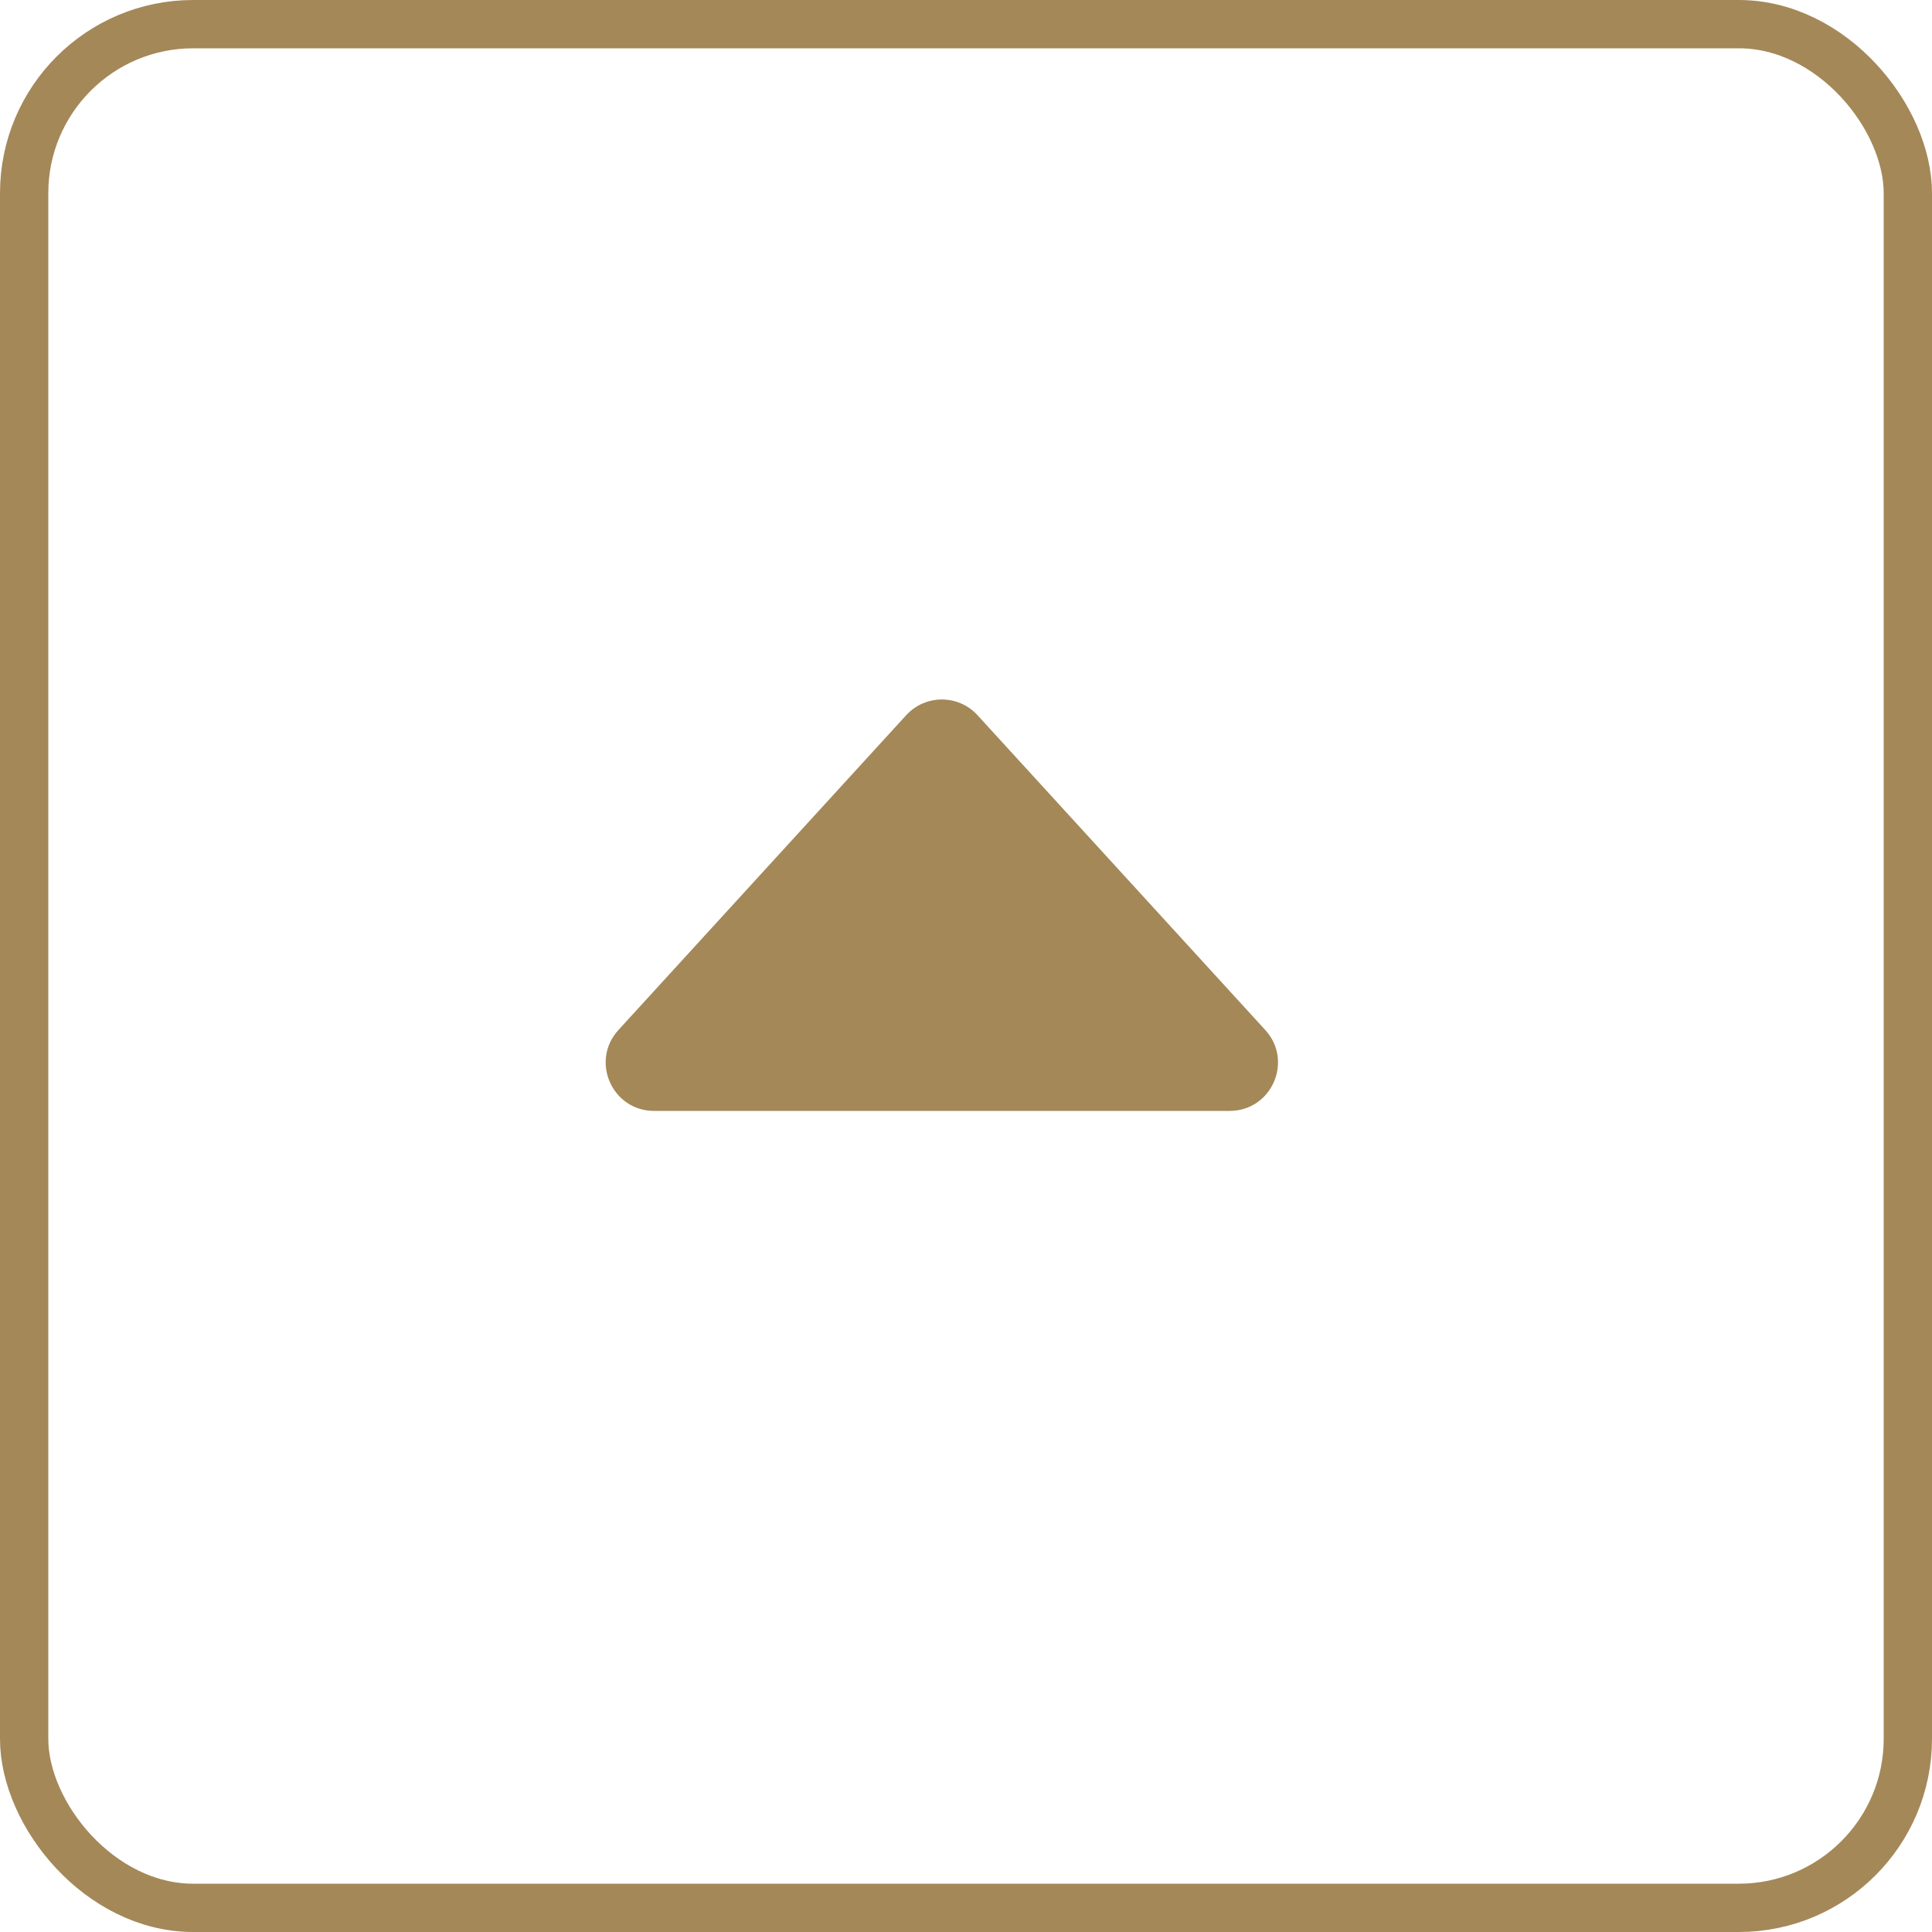
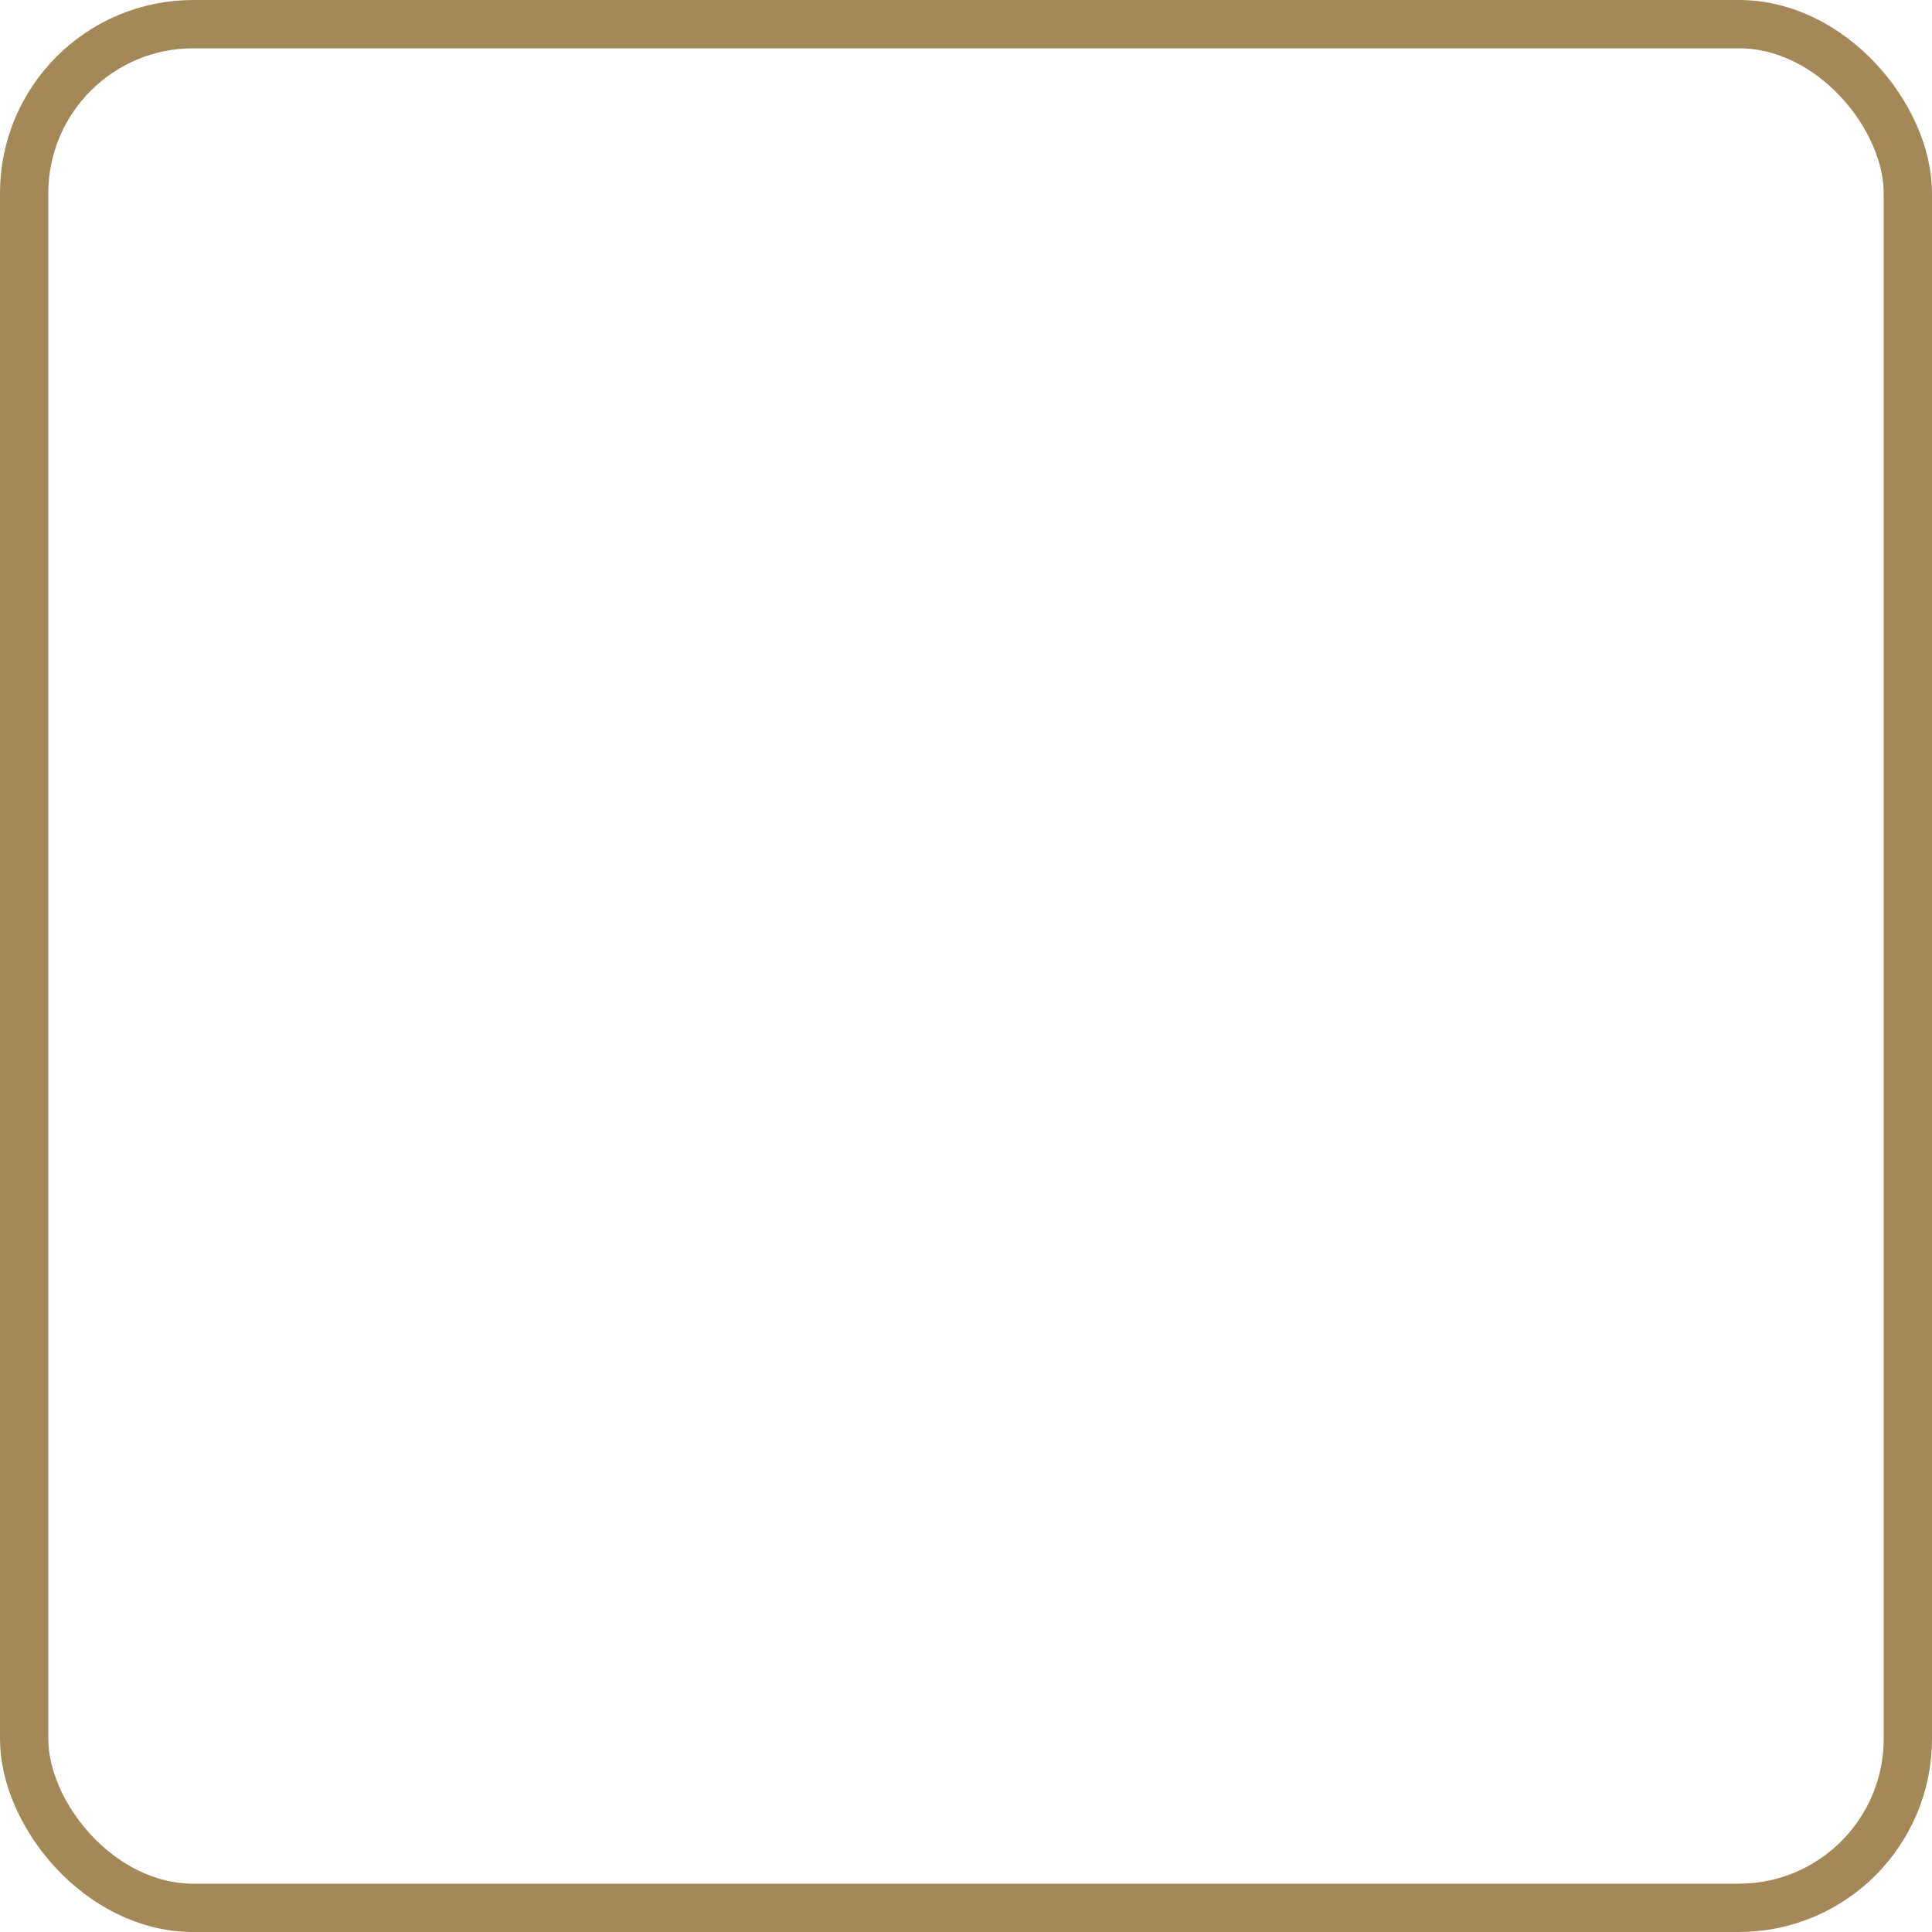
<svg xmlns="http://www.w3.org/2000/svg" width="40" height="40" viewBox="0 0 40 40" fill="none">
  <rect x="0.5" y="0.5" width="39" height="39" rx="3.5" stroke="#A48858" />
-   <path d="M18.762 14.807C19.158 14.374 19.842 14.374 20.238 14.807L26.196 21.325C26.783 21.967 26.328 23 25.458 23H13.542C12.672 23 12.217 21.967 12.804 21.325L18.762 14.807Z" fill="#A48858" />
</svg>